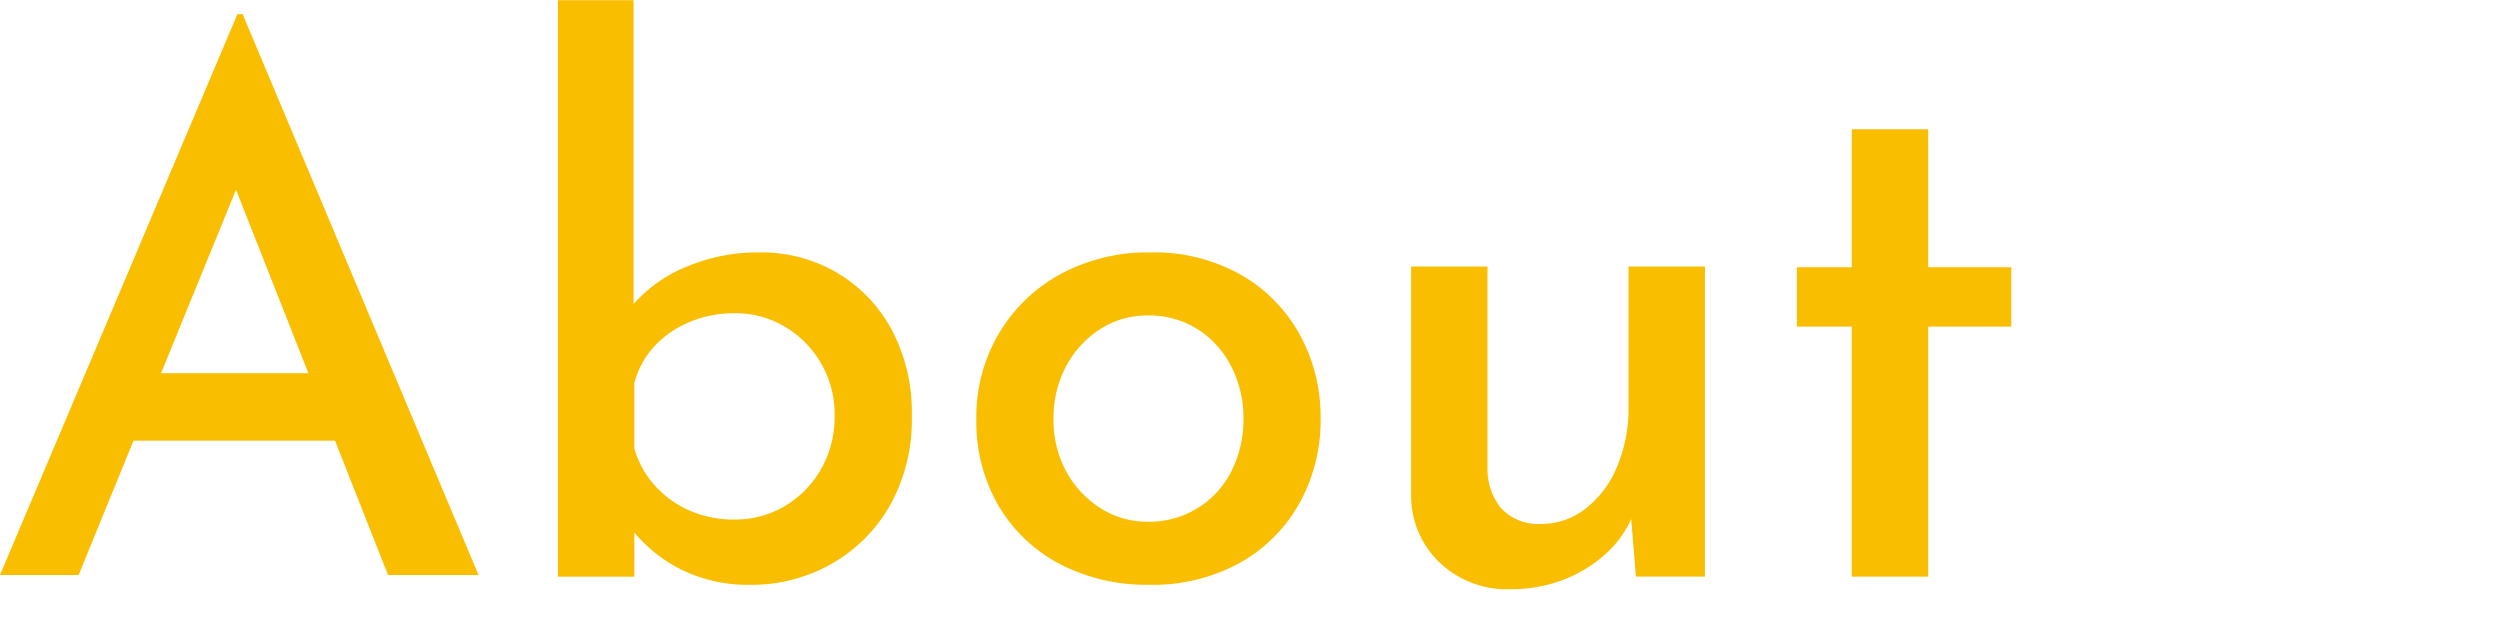
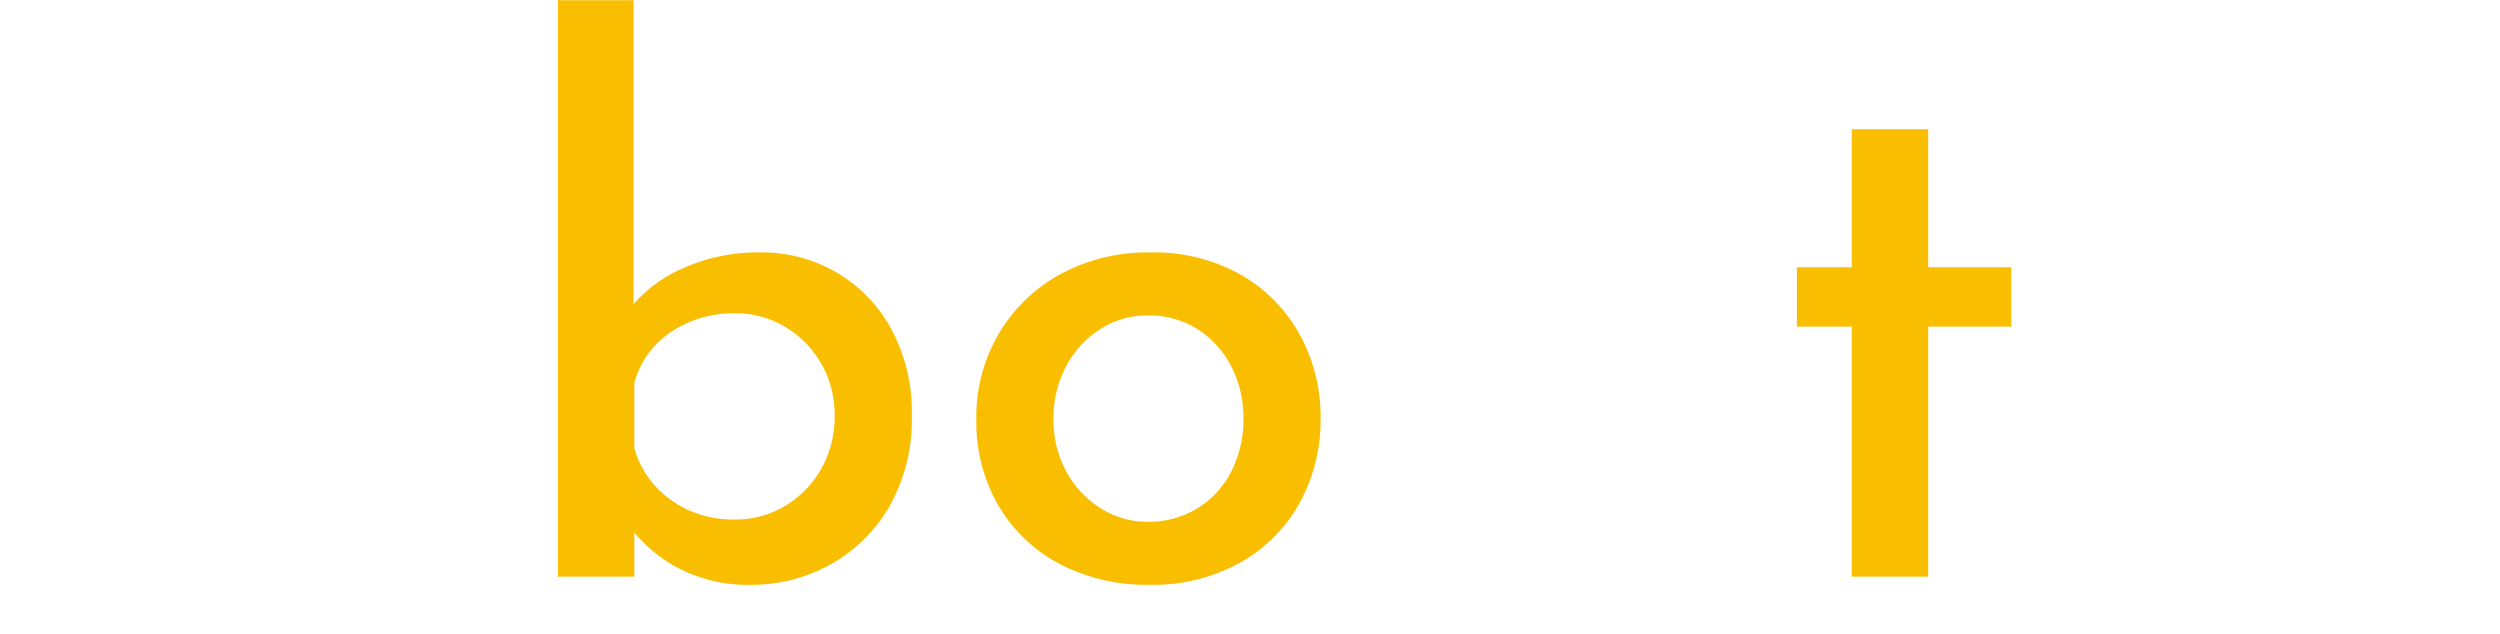
<svg xmlns="http://www.w3.org/2000/svg" id="コンポーネント_28_1" data-name="コンポーネント 28 – 1" width="303.27" height="76.929" viewBox="0 0 303.27 76.929">
  <defs>
    <clipPath id="clip-path">
      <rect id="長方形_13967" data-name="長方形 13967" width="303.27" height="76.929" transform="translate(0 0)" fill="none" />
    </clipPath>
  </defs>
-   <path id="パス_37444" data-name="パス 37444" d="M28.63,23.014,37.411,45.27H19.539Zm.17-21.3L0,69.75H9.54l6.654-16.29H40.643L47.07,69.75H58.05L29.43,1.71Z" transform="translate(0 0)" fill="#fabe00" />
  <g id="グループ_34818" data-name="グループ 34818" transform="translate(0 0)">
    <g id="グループ_34817" data-name="グループ 34817" clip-path="url(#clip-path)">
      <path id="パス_37445" data-name="パス 37445" d="M91.079,70.941a18.224,18.224,0,0,1-8.955-2.115,17.7,17.7,0,0,1-6.165-5.535l.99-2.52v9.18h-9.27V.021h9.18v40.5l-.18-3.42a16.856,16.856,0,0,1,6.345-4.636,22.25,22.25,0,0,1,9.225-1.844,18.05,18.05,0,0,1,9.225,2.429,17.728,17.728,0,0,1,6.66,6.886,21.252,21.252,0,0,1,2.475,10.484,21.284,21.284,0,0,1-2.7,10.981,18.8,18.8,0,0,1-7.155,7.064,19.6,19.6,0,0,1-9.675,2.476m-1.98-7.92a11.655,11.655,0,0,0,6.165-1.665,12.309,12.309,0,0,0,4.365-4.5,12.741,12.741,0,0,0,1.62-6.436,12.31,12.31,0,0,0-5.985-10.754A11.656,11.656,0,0,0,89.1,38a13.787,13.787,0,0,0-5.49,1.081,12.265,12.265,0,0,0-4.23,2.924,10.585,10.585,0,0,0-2.43,4.455v7.92a11.334,11.334,0,0,0,2.43,4.455A12.264,12.264,0,0,0,83.564,61.9,13.21,13.21,0,0,0,89.1,63.021" fill="#fabe00" />
      <path id="パス_37446" data-name="パス 37446" d="M118.438,50.78a19.85,19.85,0,0,1,2.7-10.259,19.48,19.48,0,0,1,7.47-7.246,22.219,22.219,0,0,1,10.98-2.655,21.464,21.464,0,0,1,10.845,2.655,18.774,18.774,0,0,1,7.2,7.246A20.662,20.662,0,0,1,160.2,50.78a20.669,20.669,0,0,1-2.565,10.26,18.686,18.686,0,0,1-7.245,7.245,21.892,21.892,0,0,1-10.98,2.655,22.84,22.84,0,0,1-10.755-2.475,18.694,18.694,0,0,1-7.47-7.02,20.215,20.215,0,0,1-2.745-10.665m9.36,0a13.058,13.058,0,0,0,1.53,6.39,12.055,12.055,0,0,0,4.14,4.455,10.482,10.482,0,0,0,5.76,1.665,11.106,11.106,0,0,0,10.17-6.165,13.821,13.821,0,0,0,1.44-6.345,13.626,13.626,0,0,0-1.44-6.255,11.627,11.627,0,0,0-4.05-4.545,10.923,10.923,0,0,0-6.12-1.709,10.447,10.447,0,0,0-5.85,1.709,11.968,11.968,0,0,0-4.1,4.545A13.276,13.276,0,0,0,127.8,50.78" fill="#fabe00" />
-       <path id="パス_37447" data-name="パス 37447" d="M183.148,71.481a11.859,11.859,0,0,1-8.415-3.15,11.17,11.17,0,0,1-3.555-8.1v-27.9h9.27V56.9a7.526,7.526,0,0,0,1.62,4.725,6.189,6.189,0,0,0,4.86,1.935,8.713,8.713,0,0,0,5.4-1.846,12.333,12.333,0,0,0,3.825-5.085,18.016,18.016,0,0,0,1.4-7.2v-17.1h9.27v37.62h-8.37l-.72-8.731.27,1.441a12.58,12.58,0,0,1-3.285,4.59,16.439,16.439,0,0,1-5.13,3.105,17.811,17.811,0,0,1-6.435,1.125" fill="#fabe00" />
      <path id="パス_37448" data-name="パス 37448" d="M224.636,15.681h9.27V32.42h10.08v7.2h-10.08V69.951h-9.27V39.62h-6.66v-7.2h6.66Z" fill="#fabe00" />
    </g>
  </g>
</svg>